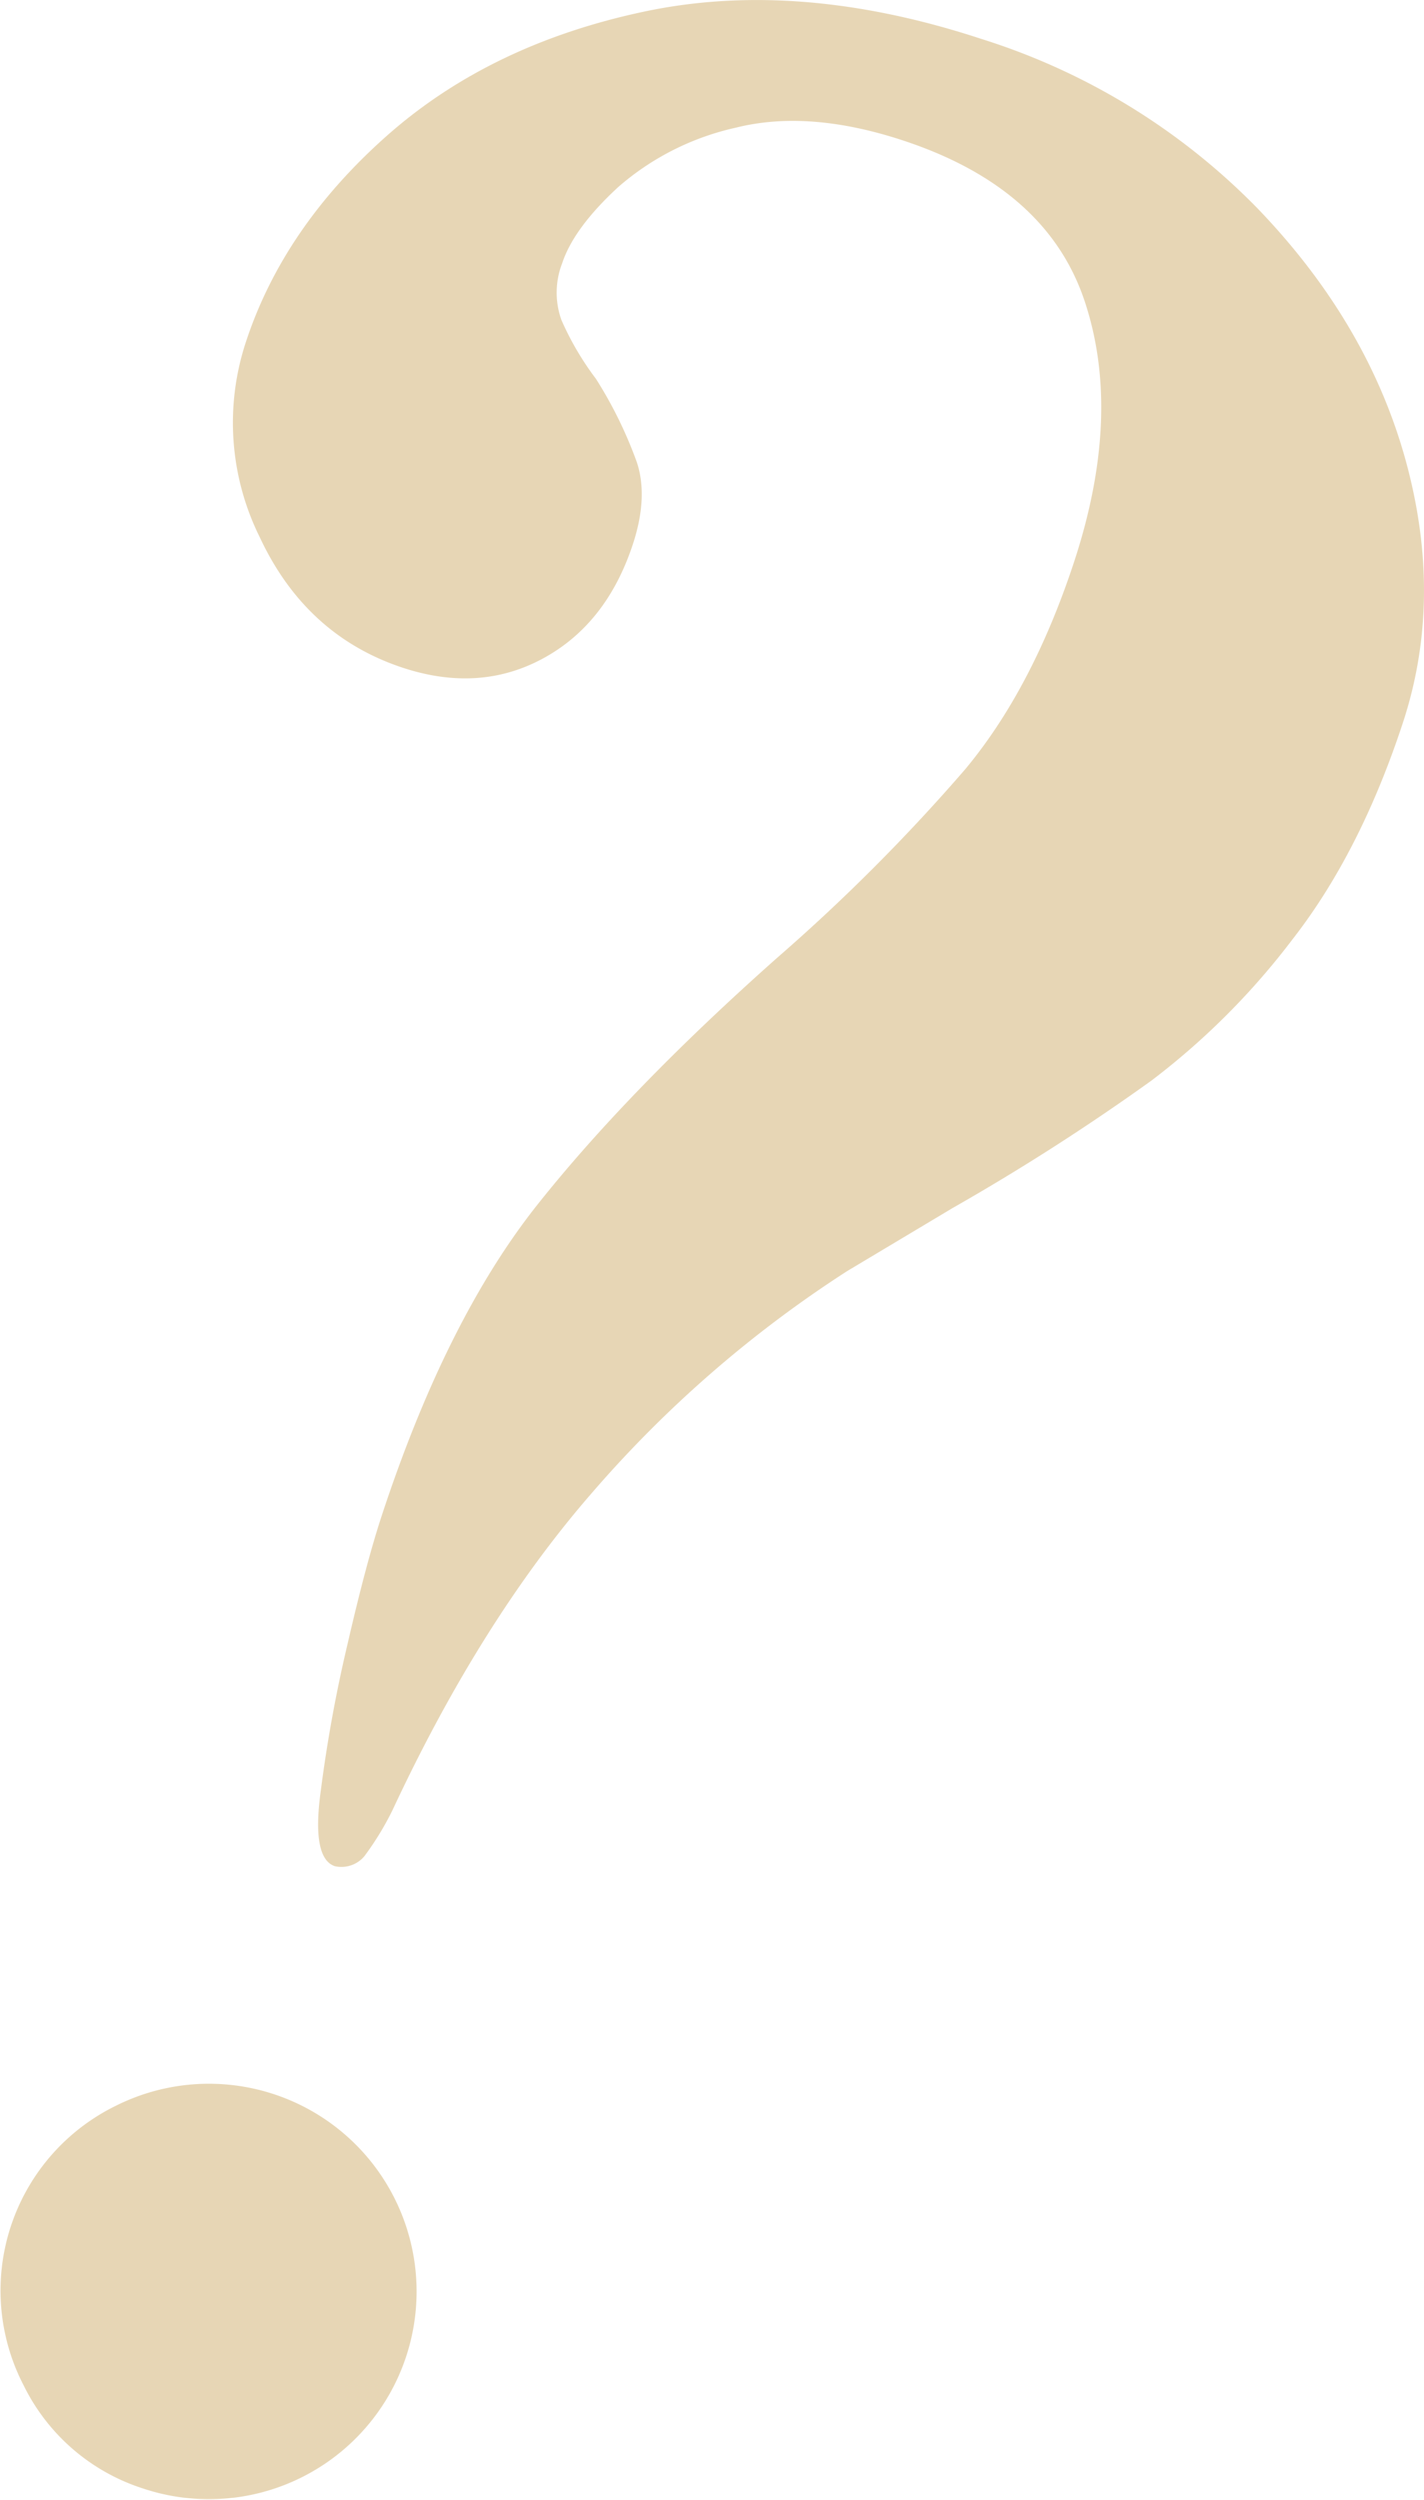
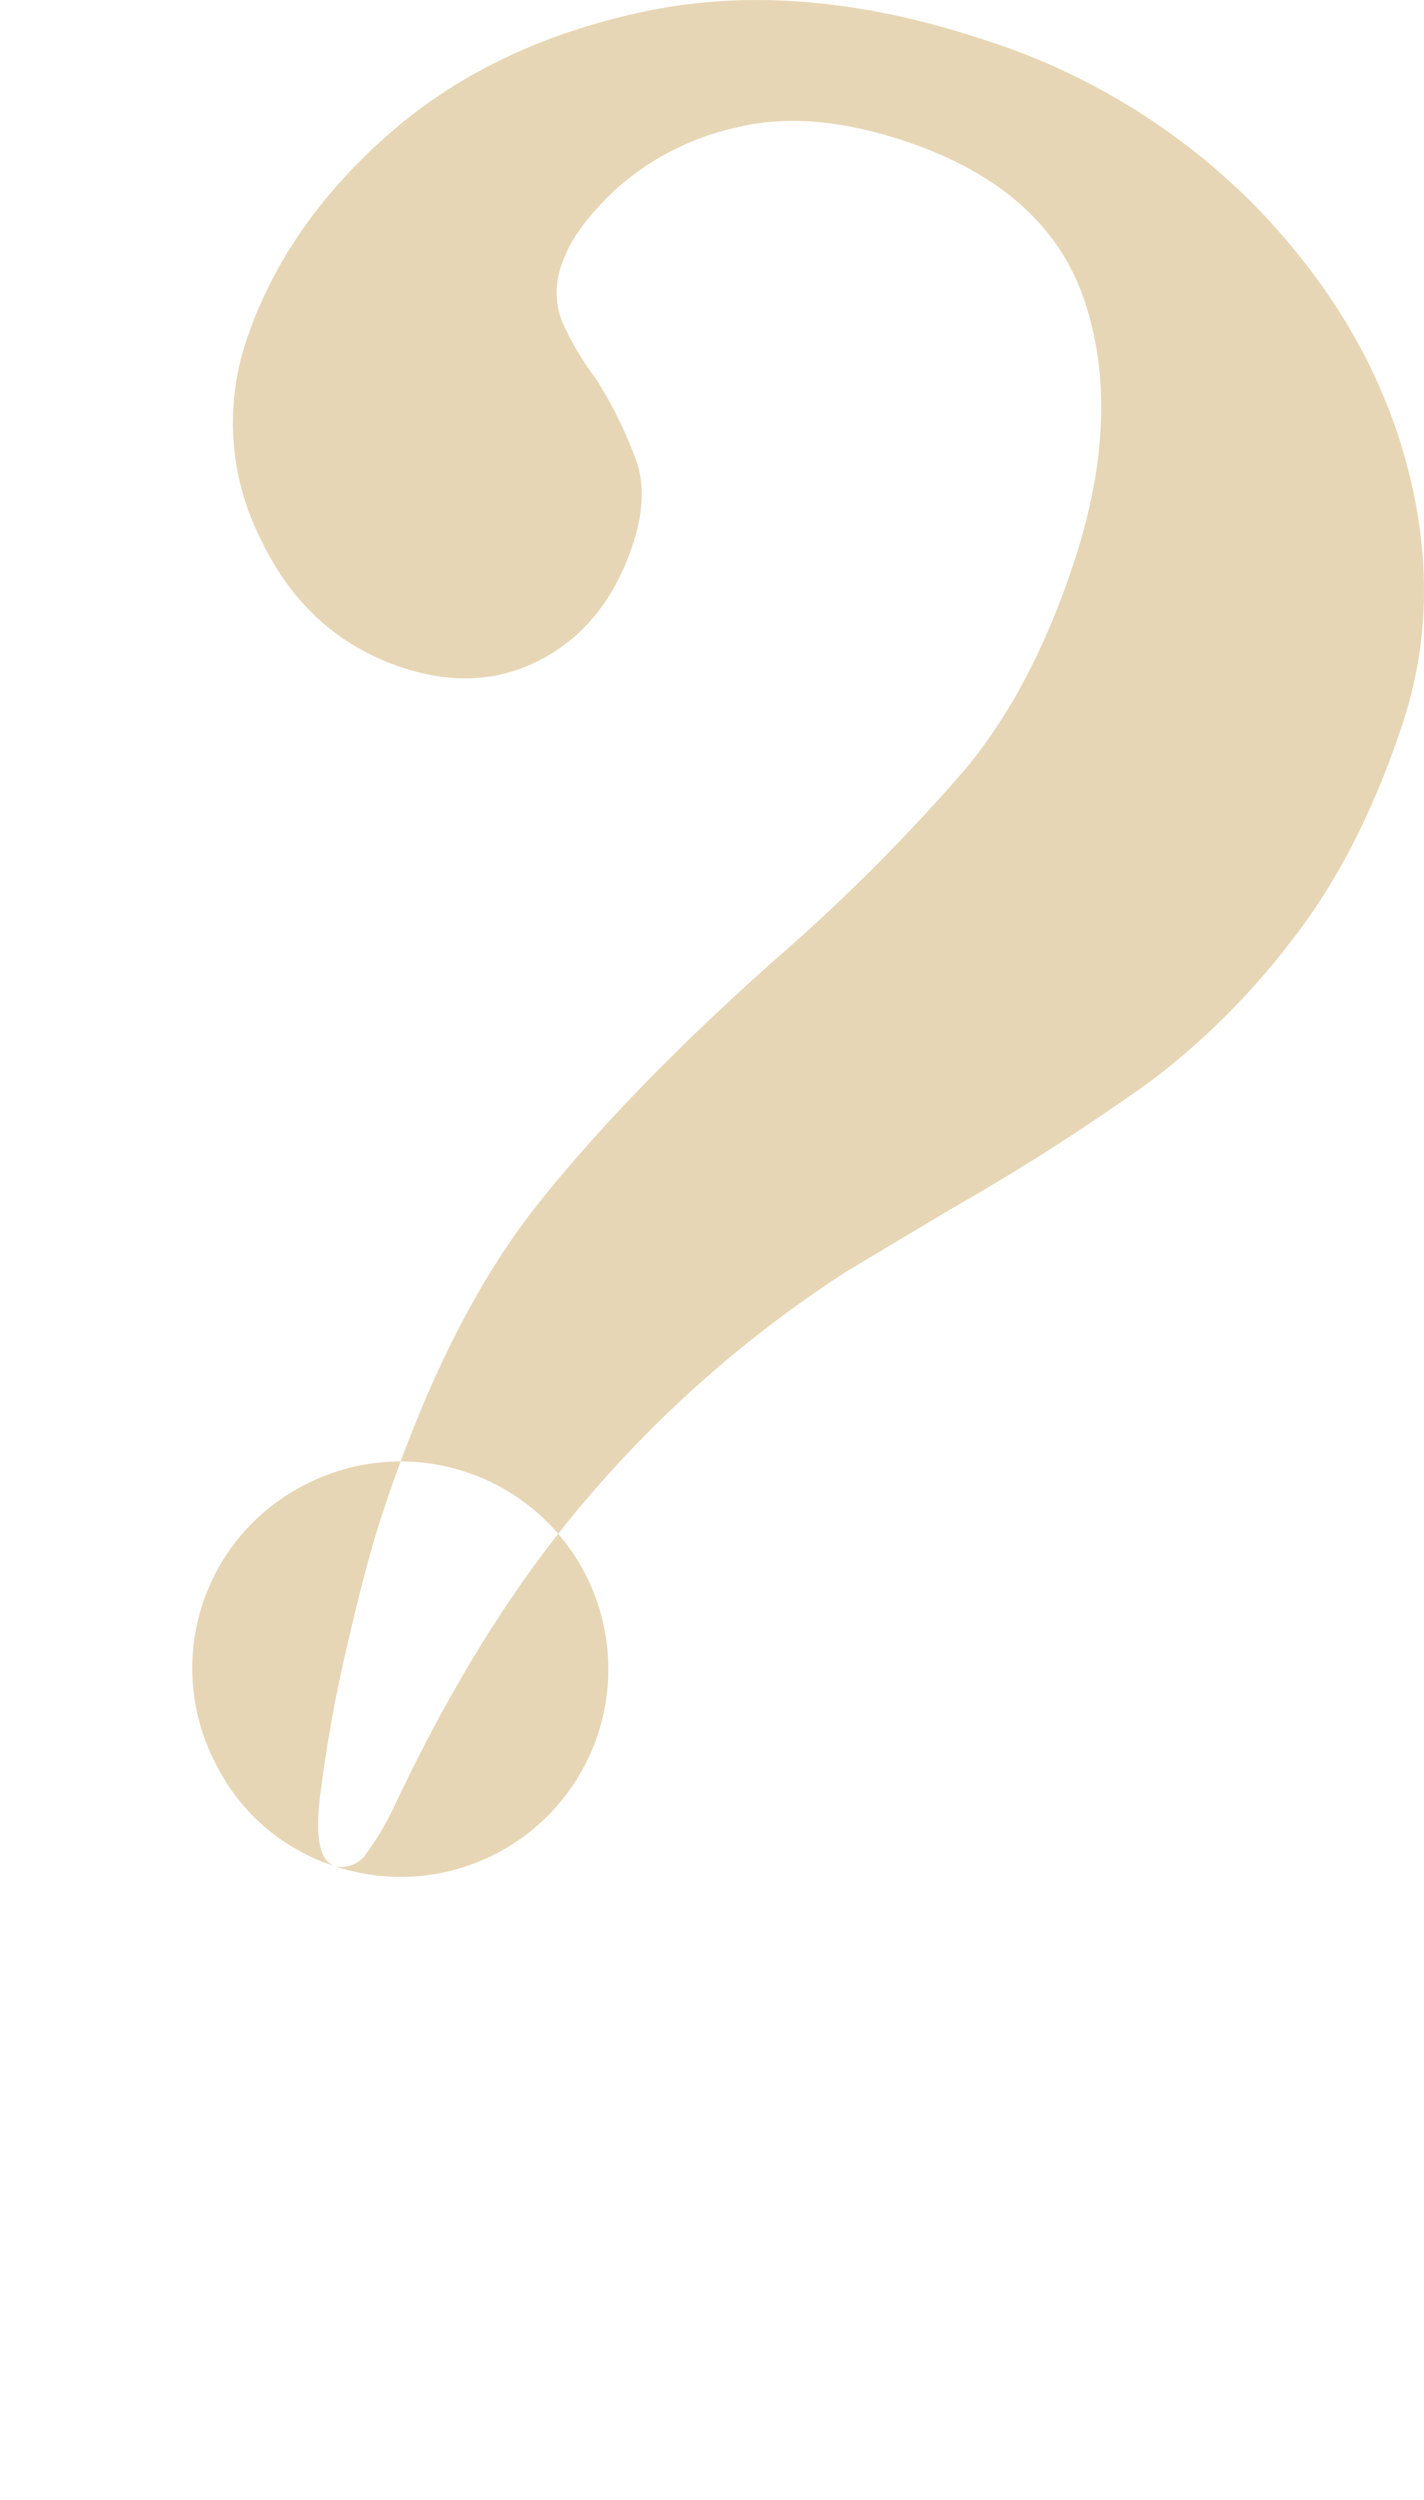
<svg xmlns="http://www.w3.org/2000/svg" id="deco__wh02.svg" width="170.97" height="300.06" viewBox="0 0 170.97 300.06">
  <defs>
    <style>
      .cls-1 {
        fill: #d0af6d;
        fill-rule: evenodd;
        opacity: 0.5;
      }
    </style>
  </defs>
-   <path id="_" data-name="？" class="cls-1" d="M1707.24,5831.45a3.6,3.6,0,0,0,3.53-1.19,35.058,35.058,0,0,0,3.39-5.55q10.62-22.74,23.86-37.98a142.158,142.158,0,0,1,30.73-26.72l12.68-7.58a270.189,270.189,0,0,0,23.83-15.27,87.833,87.833,0,0,0,16.94-16.95q8.145-10.44,13.26-26,4.89-14.85.36-31.43-4.545-16.56-17.83-30.35a79.638,79.638,0,0,0-33.08-20.3q-21.915-7.215-40.43-3.32t-30.95,14.88q-12.435,11-16.97,24.78a30.908,30.908,0,0,0,1.67,23.48q5.52,11.8,17.18,15.65,9.195,3.015,16.83-1.13,7.62-4.14,10.77-13.69,1.86-5.655.49-9.83a50.727,50.727,0,0,0-4.92-10.04,34.939,34.939,0,0,1-4.14-7.05,9.736,9.736,0,0,1,.09-6.83q1.4-4.23,6.73-9.14a32.009,32.009,0,0,1,14.1-7.12q8.745-2.2,20.06,1.52,17.325,5.7,21.85,19.34t-1.3,31.31q-5.01,15.2-13.09,24.88a224.971,224.971,0,0,1-22.51,22.56q-17.715,15.72-28.71,29.53-11.025,13.815-18.81,37.5-1.86,5.655-4.12,15.49a169.577,169.577,0,0,0-3.17,17.38q-1.155,8.235,1.68,9.17h0Zm-23.02,74.7a24.935,24.935,0,1,0-3.29-45.94,24.7,24.7,0,0,0-11.05,33.58,24.183,24.183,0,0,0,14.34,12.36h0Z" transform="translate(-1667.03 -5607.44)" />
+   <path id="_" data-name="？" class="cls-1" d="M1707.24,5831.45a3.6,3.6,0,0,0,3.53-1.19,35.058,35.058,0,0,0,3.39-5.55q10.62-22.74,23.86-37.98a142.158,142.158,0,0,1,30.73-26.72l12.68-7.58a270.189,270.189,0,0,0,23.83-15.27,87.833,87.833,0,0,0,16.94-16.95q8.145-10.44,13.26-26,4.89-14.85.36-31.43-4.545-16.56-17.83-30.35a79.638,79.638,0,0,0-33.08-20.3q-21.915-7.215-40.43-3.32t-30.95,14.88q-12.435,11-16.97,24.78a30.908,30.908,0,0,0,1.67,23.48q5.52,11.8,17.18,15.65,9.195,3.015,16.83-1.13,7.62-4.14,10.77-13.69,1.86-5.655.49-9.83a50.727,50.727,0,0,0-4.92-10.04,34.939,34.939,0,0,1-4.14-7.05,9.736,9.736,0,0,1,.09-6.83q1.4-4.23,6.73-9.14a32.009,32.009,0,0,1,14.1-7.12q8.745-2.2,20.06,1.52,17.325,5.7,21.85,19.34t-1.3,31.31q-5.01,15.2-13.09,24.88a224.971,224.971,0,0,1-22.51,22.56q-17.715,15.72-28.71,29.53-11.025,13.815-18.81,37.5-1.86,5.655-4.12,15.49a169.577,169.577,0,0,0-3.17,17.38q-1.155,8.235,1.68,9.17h0Za24.935,24.935,0,1,0-3.29-45.94,24.7,24.7,0,0,0-11.05,33.58,24.183,24.183,0,0,0,14.34,12.36h0Z" transform="translate(-1667.03 -5607.44)" />
</svg>